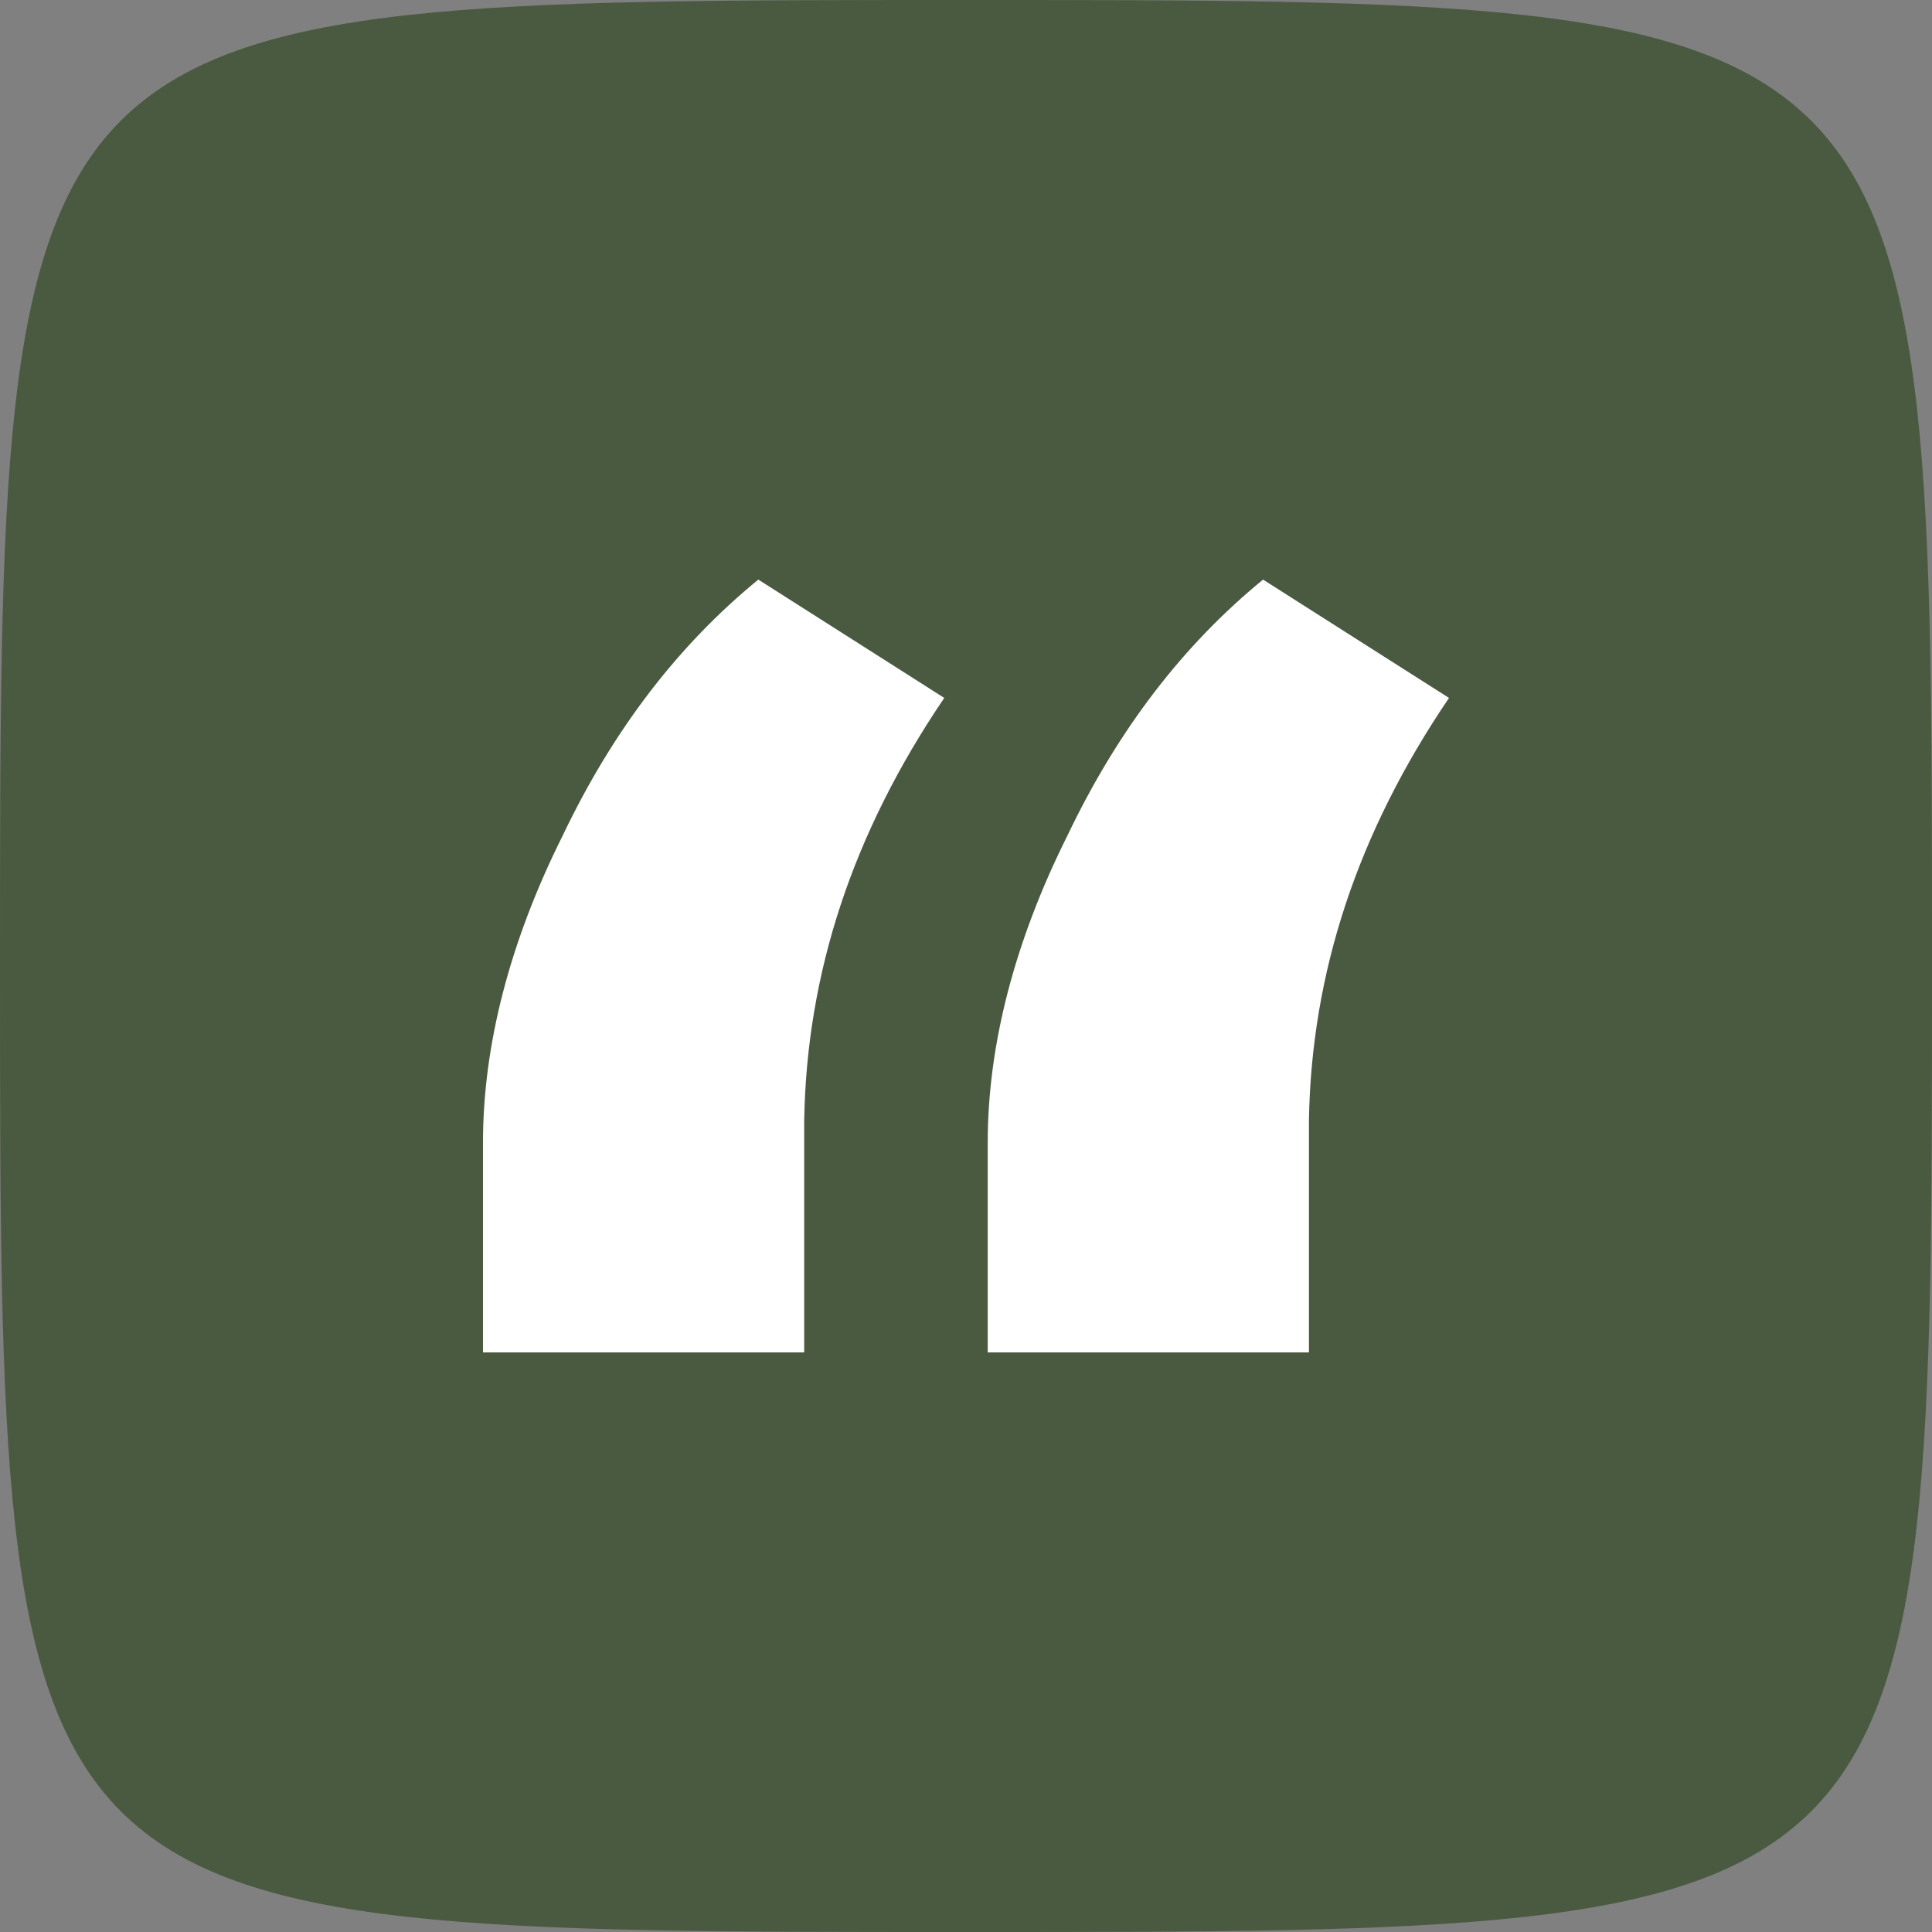
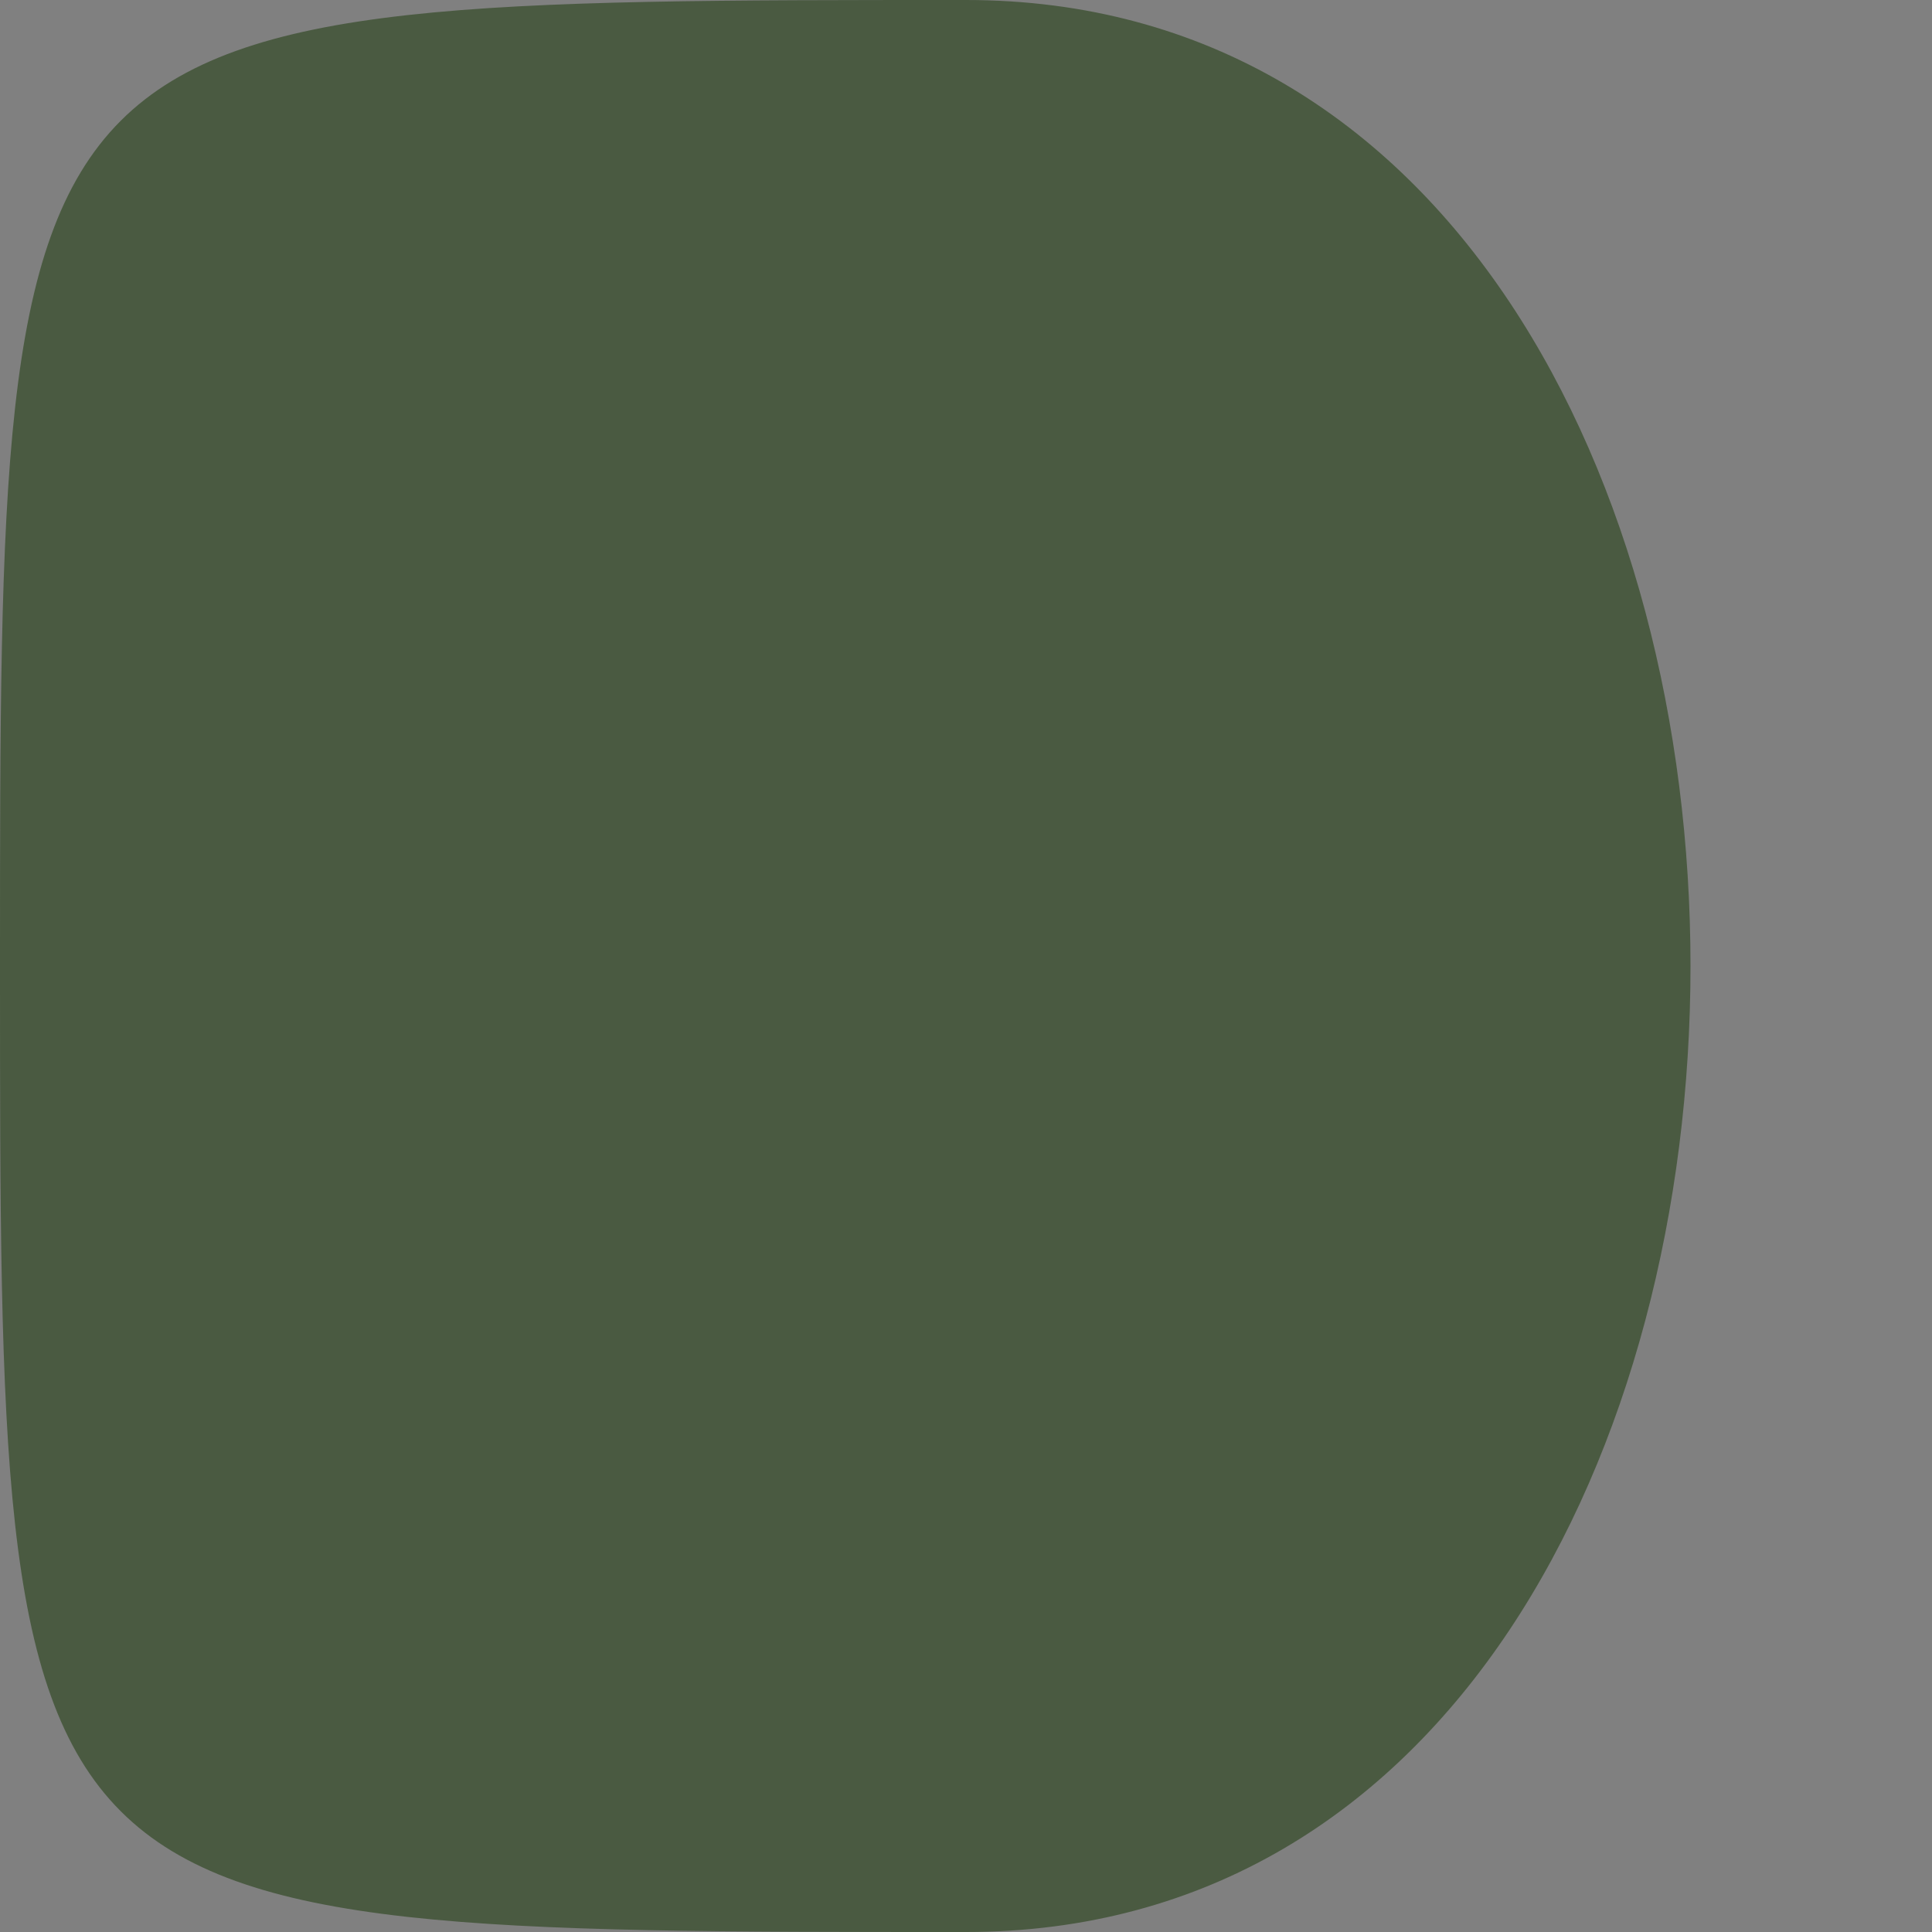
<svg xmlns="http://www.w3.org/2000/svg" id="Laag_1" x="0px" y="0px" viewBox="0 0 80 80" style="enable-background:new 0 0 80 80;" xml:space="preserve">
  <rect x="0" y="0" width="80" height="80" fill="#808080" stroke="none" />
  <style type="text/css">	.st0{fill-rule:evenodd;clip-rule:evenodd;fill:#4A5A41;}	.st1{fill:#FFFFFF;}</style>
  <g>
-     <path class="st0" d="M0,40c0,40,0,40,40,40s40,0,40-40S80,0,40,0S0,0,0,40" />
-     <path class="st1" d="M31.4,24l7.7,4.9c-3.8,5.6-5.7,11.4-5.8,17.5V56H20v-8.7c0-4,1.1-8.3,3.3-12.7C25.4,30.2,28.1,26.7,31.4,24z   M52.3,24l7.7,4.9c-3.8,5.6-5.7,11.4-5.8,17.5V56H40.9v-8.7c0-4,1.1-8.3,3.3-12.7C46.3,30.2,49,26.7,52.3,24z" />
+     <path class="st0" d="M0,40c0,40,0,40,40,40S80,0,40,0S0,0,0,40" />
  </g>
</svg>